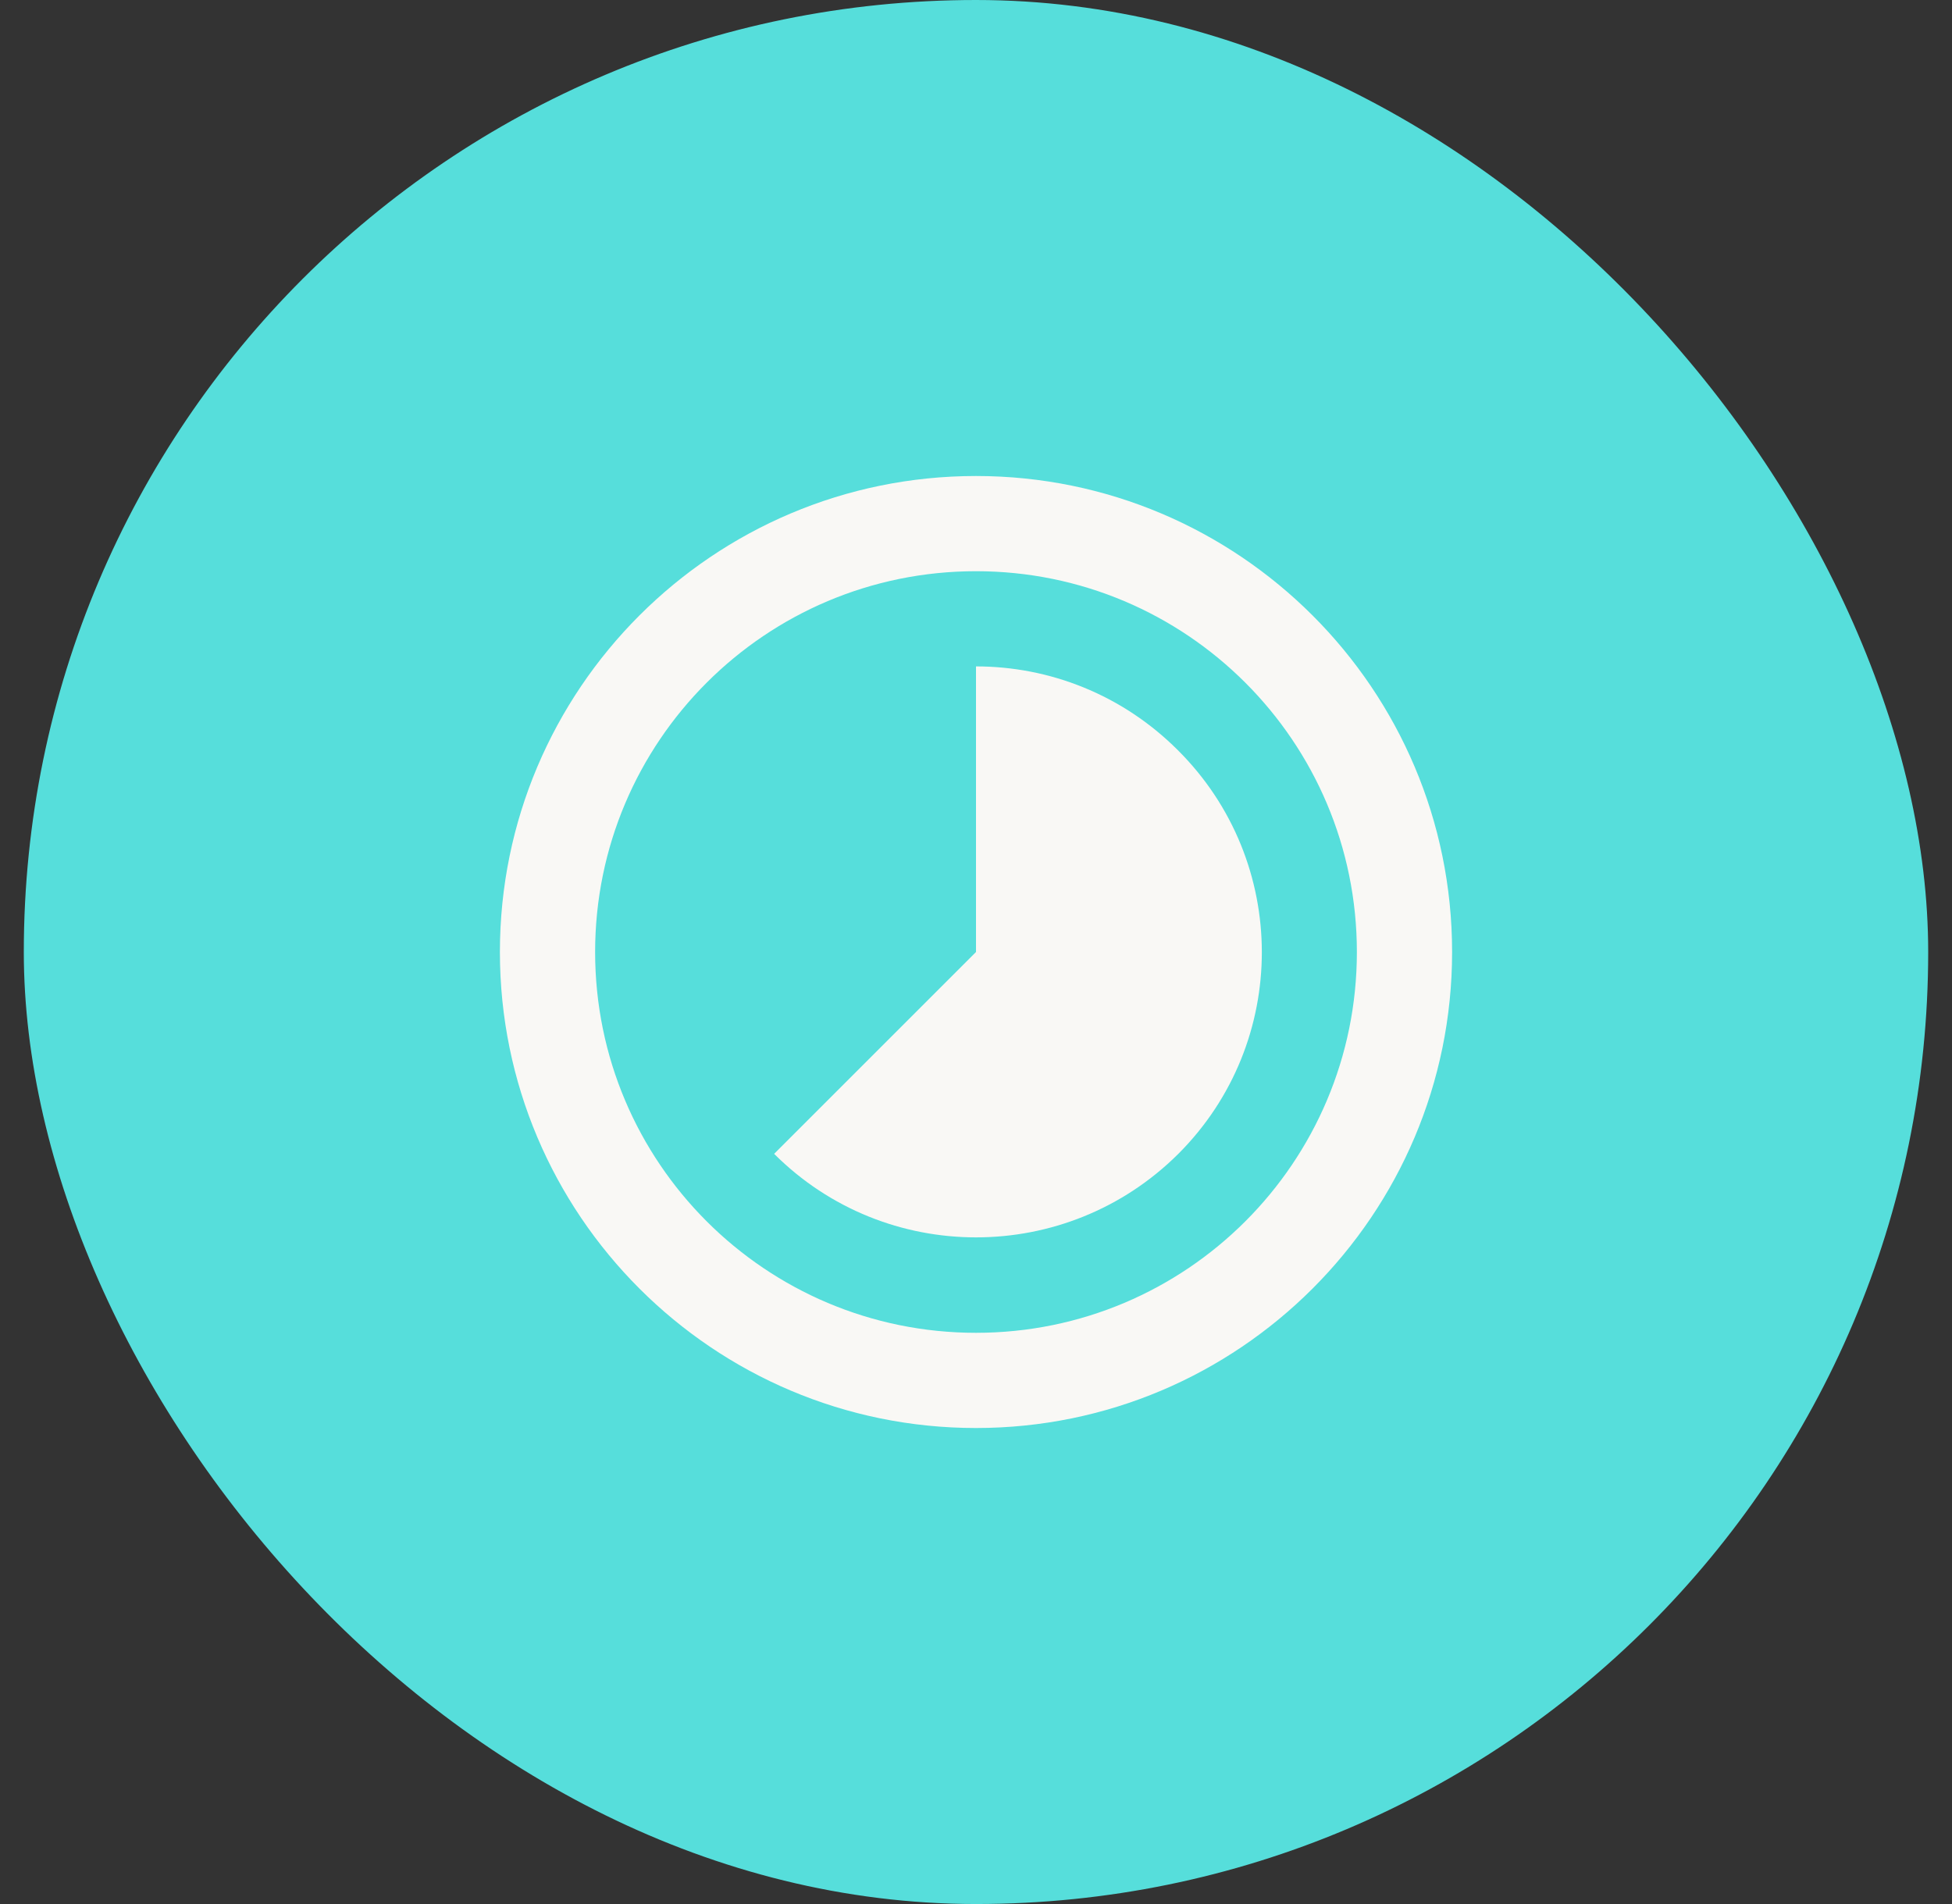
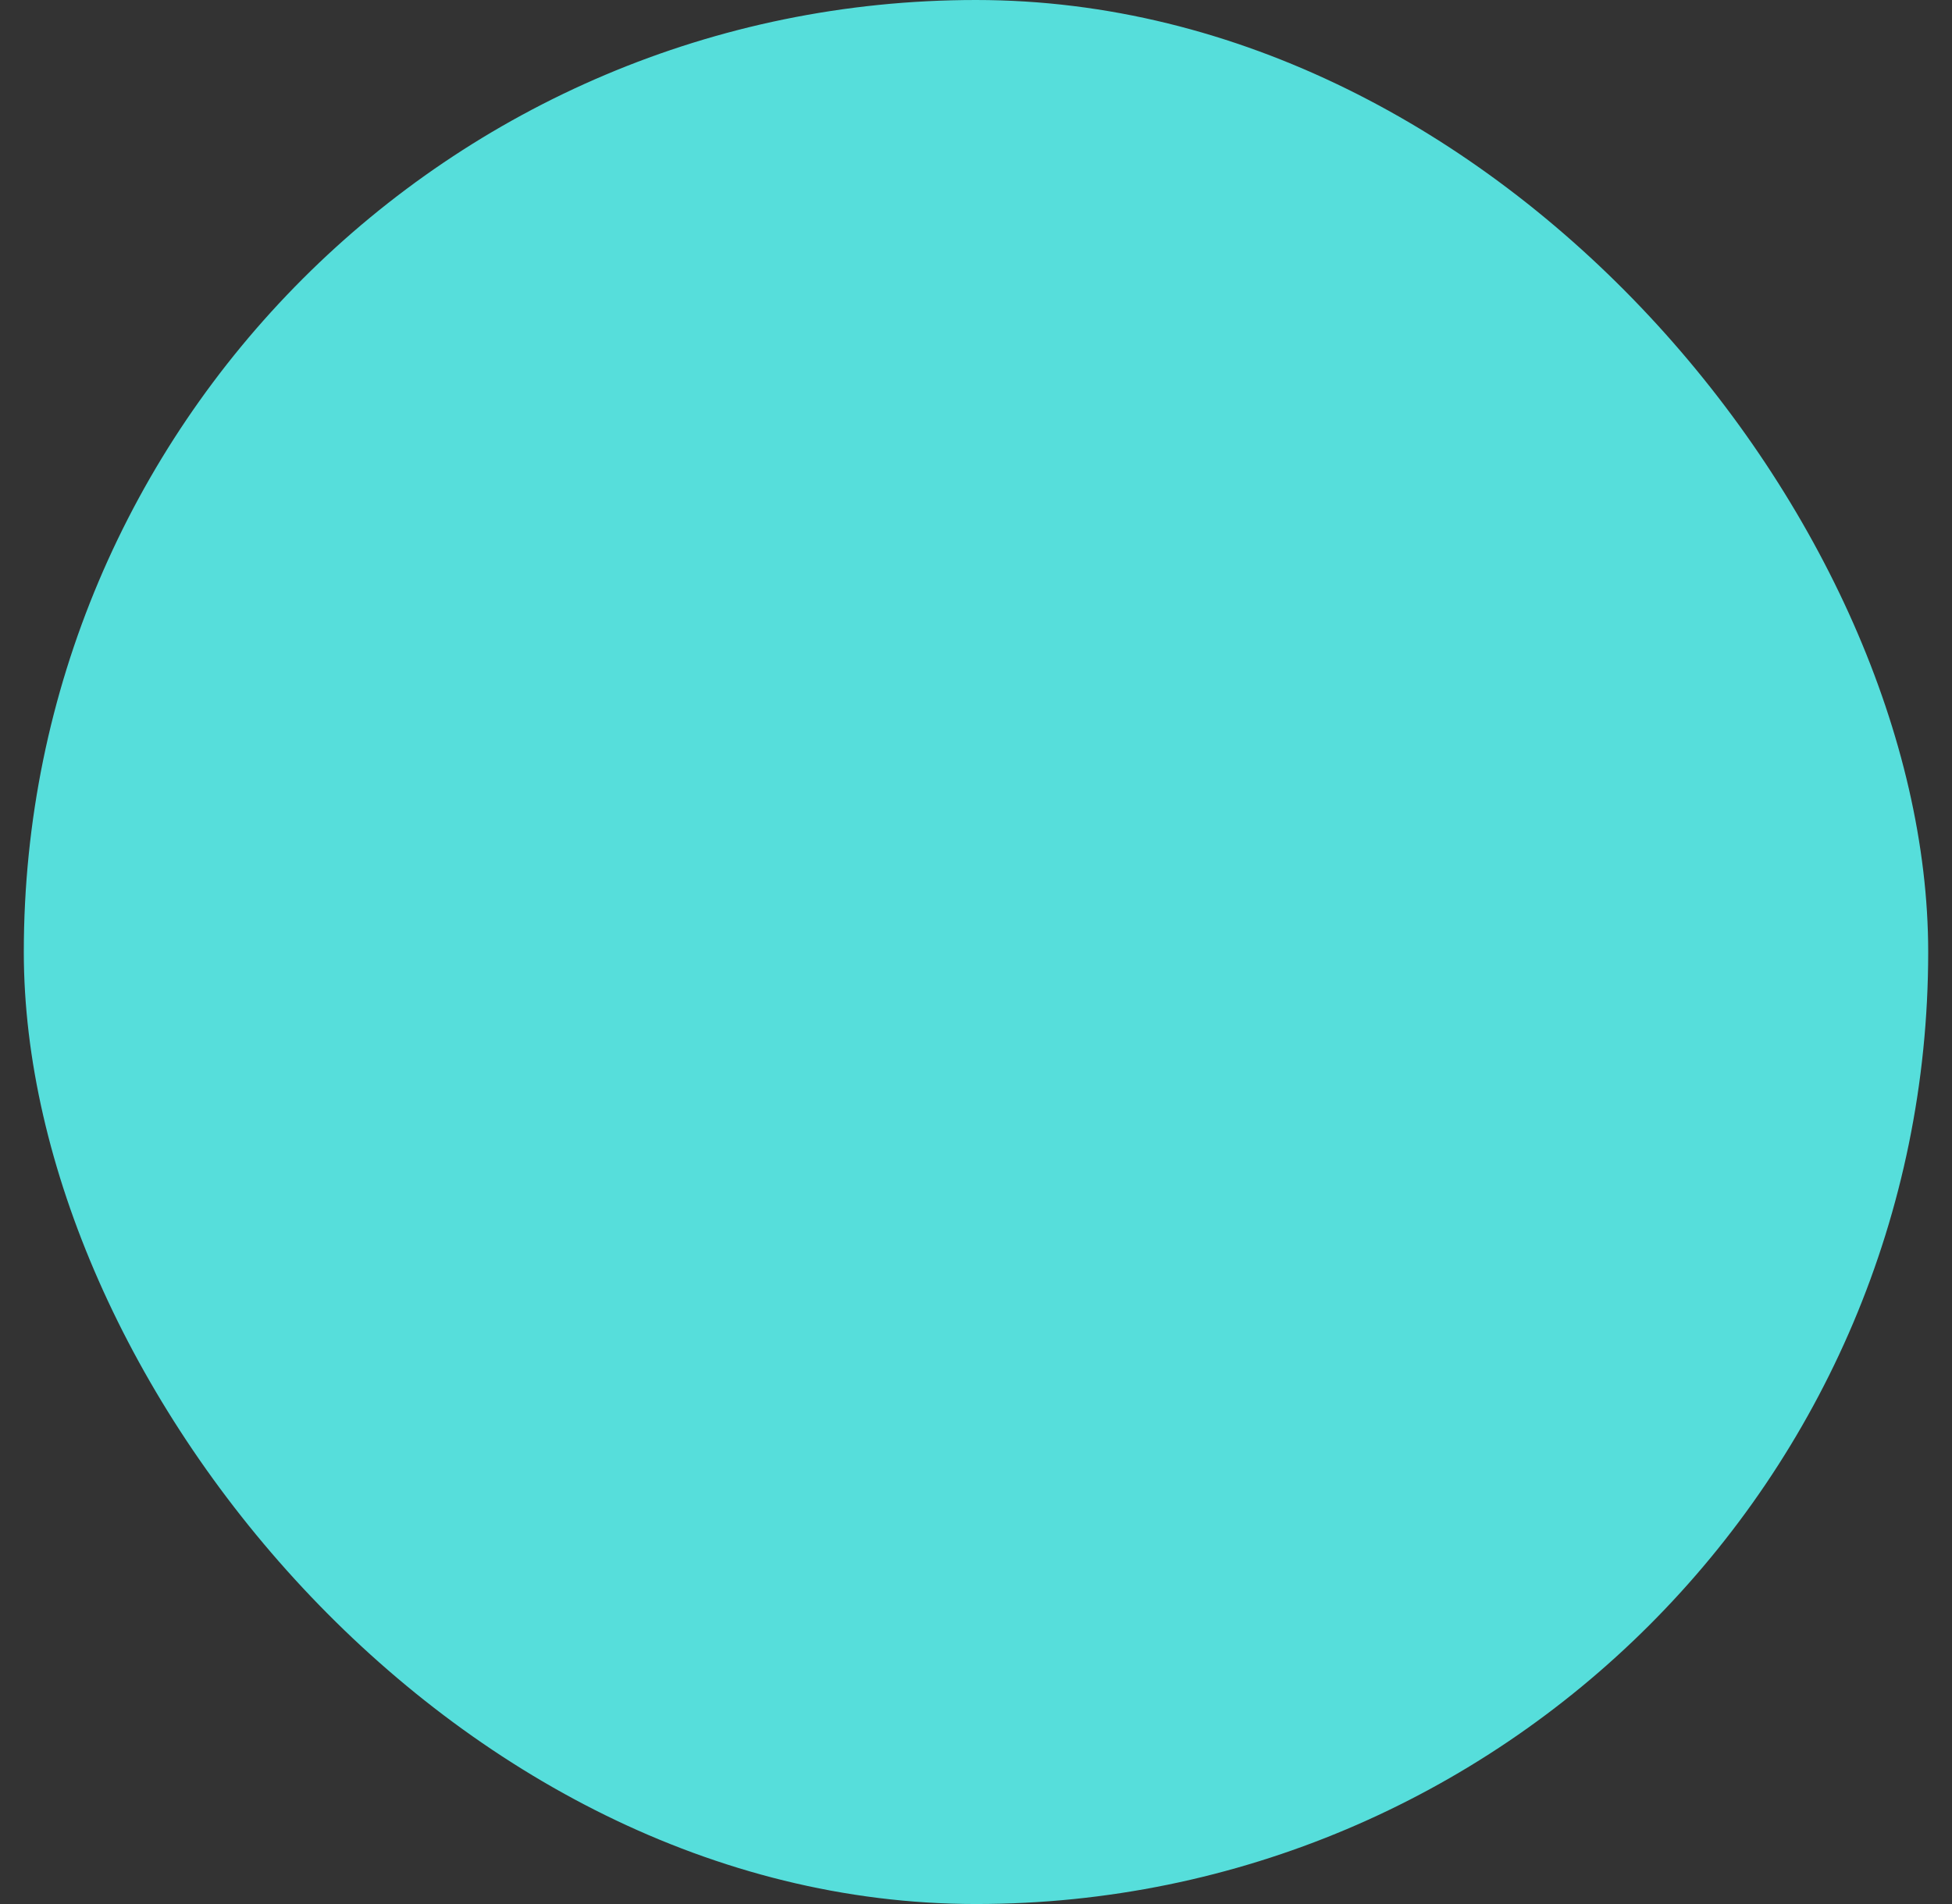
<svg xmlns="http://www.w3.org/2000/svg" width="41" height="40" viewBox="0 0 41 40" fill="none">
  <rect x="0" y="0" width="41" height="40" fill="#333333" stroke="none" />
  <rect x="0.5" width="40" height="40" rx="20" fill="#56DEDB" />
-   <path d="M24.74 15.76C23.57 14.59 22.04 14 20.5 14V20L16.26 24.24C18.6 26.58 22.4 26.58 24.75 24.24C27.09 21.9 27.09 18.1 24.74 15.76ZM20.5 10C14.98 10 10.5 14.48 10.5 20C10.5 25.52 14.98 30 20.5 30C26.02 30 30.5 25.52 30.5 20C30.5 14.48 26.02 10 20.5 10ZM20.5 28C16.08 28 12.5 24.42 12.5 20C12.5 15.58 16.08 12 20.5 12C24.92 12 28.5 15.58 28.5 20C28.5 24.42 24.92 28 20.5 28Z" fill="#F9F8F5" />
</svg>